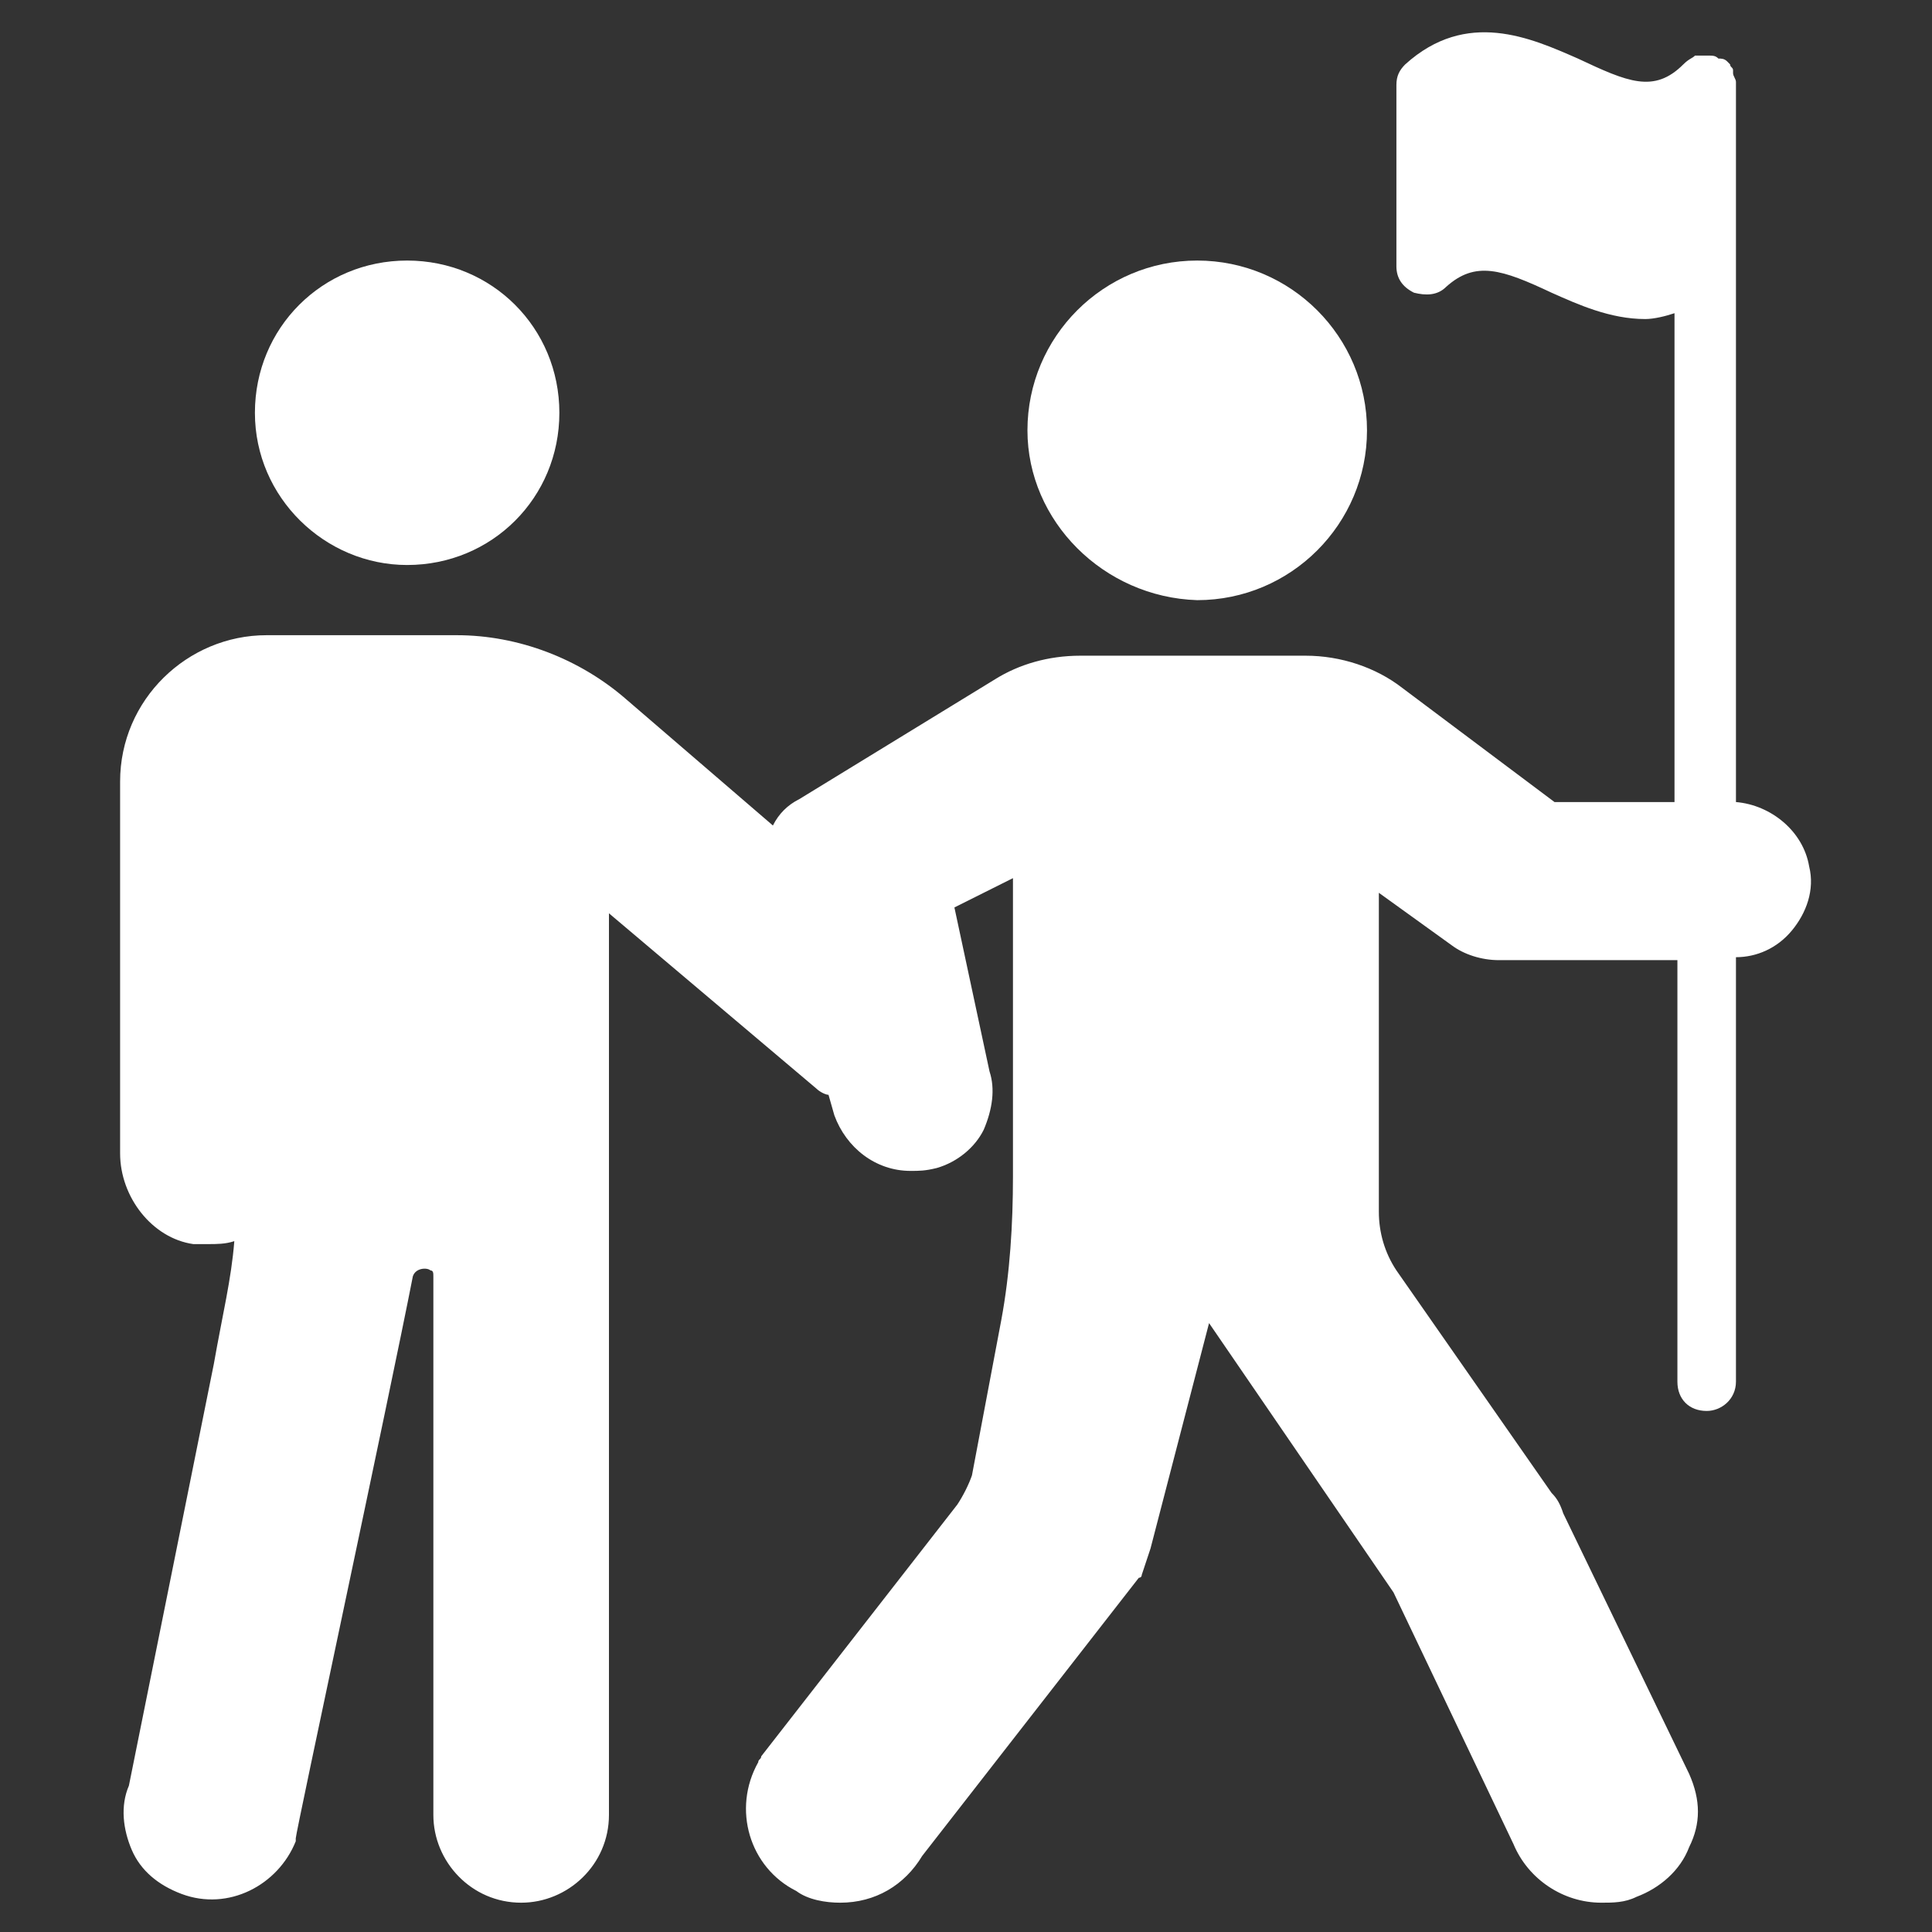
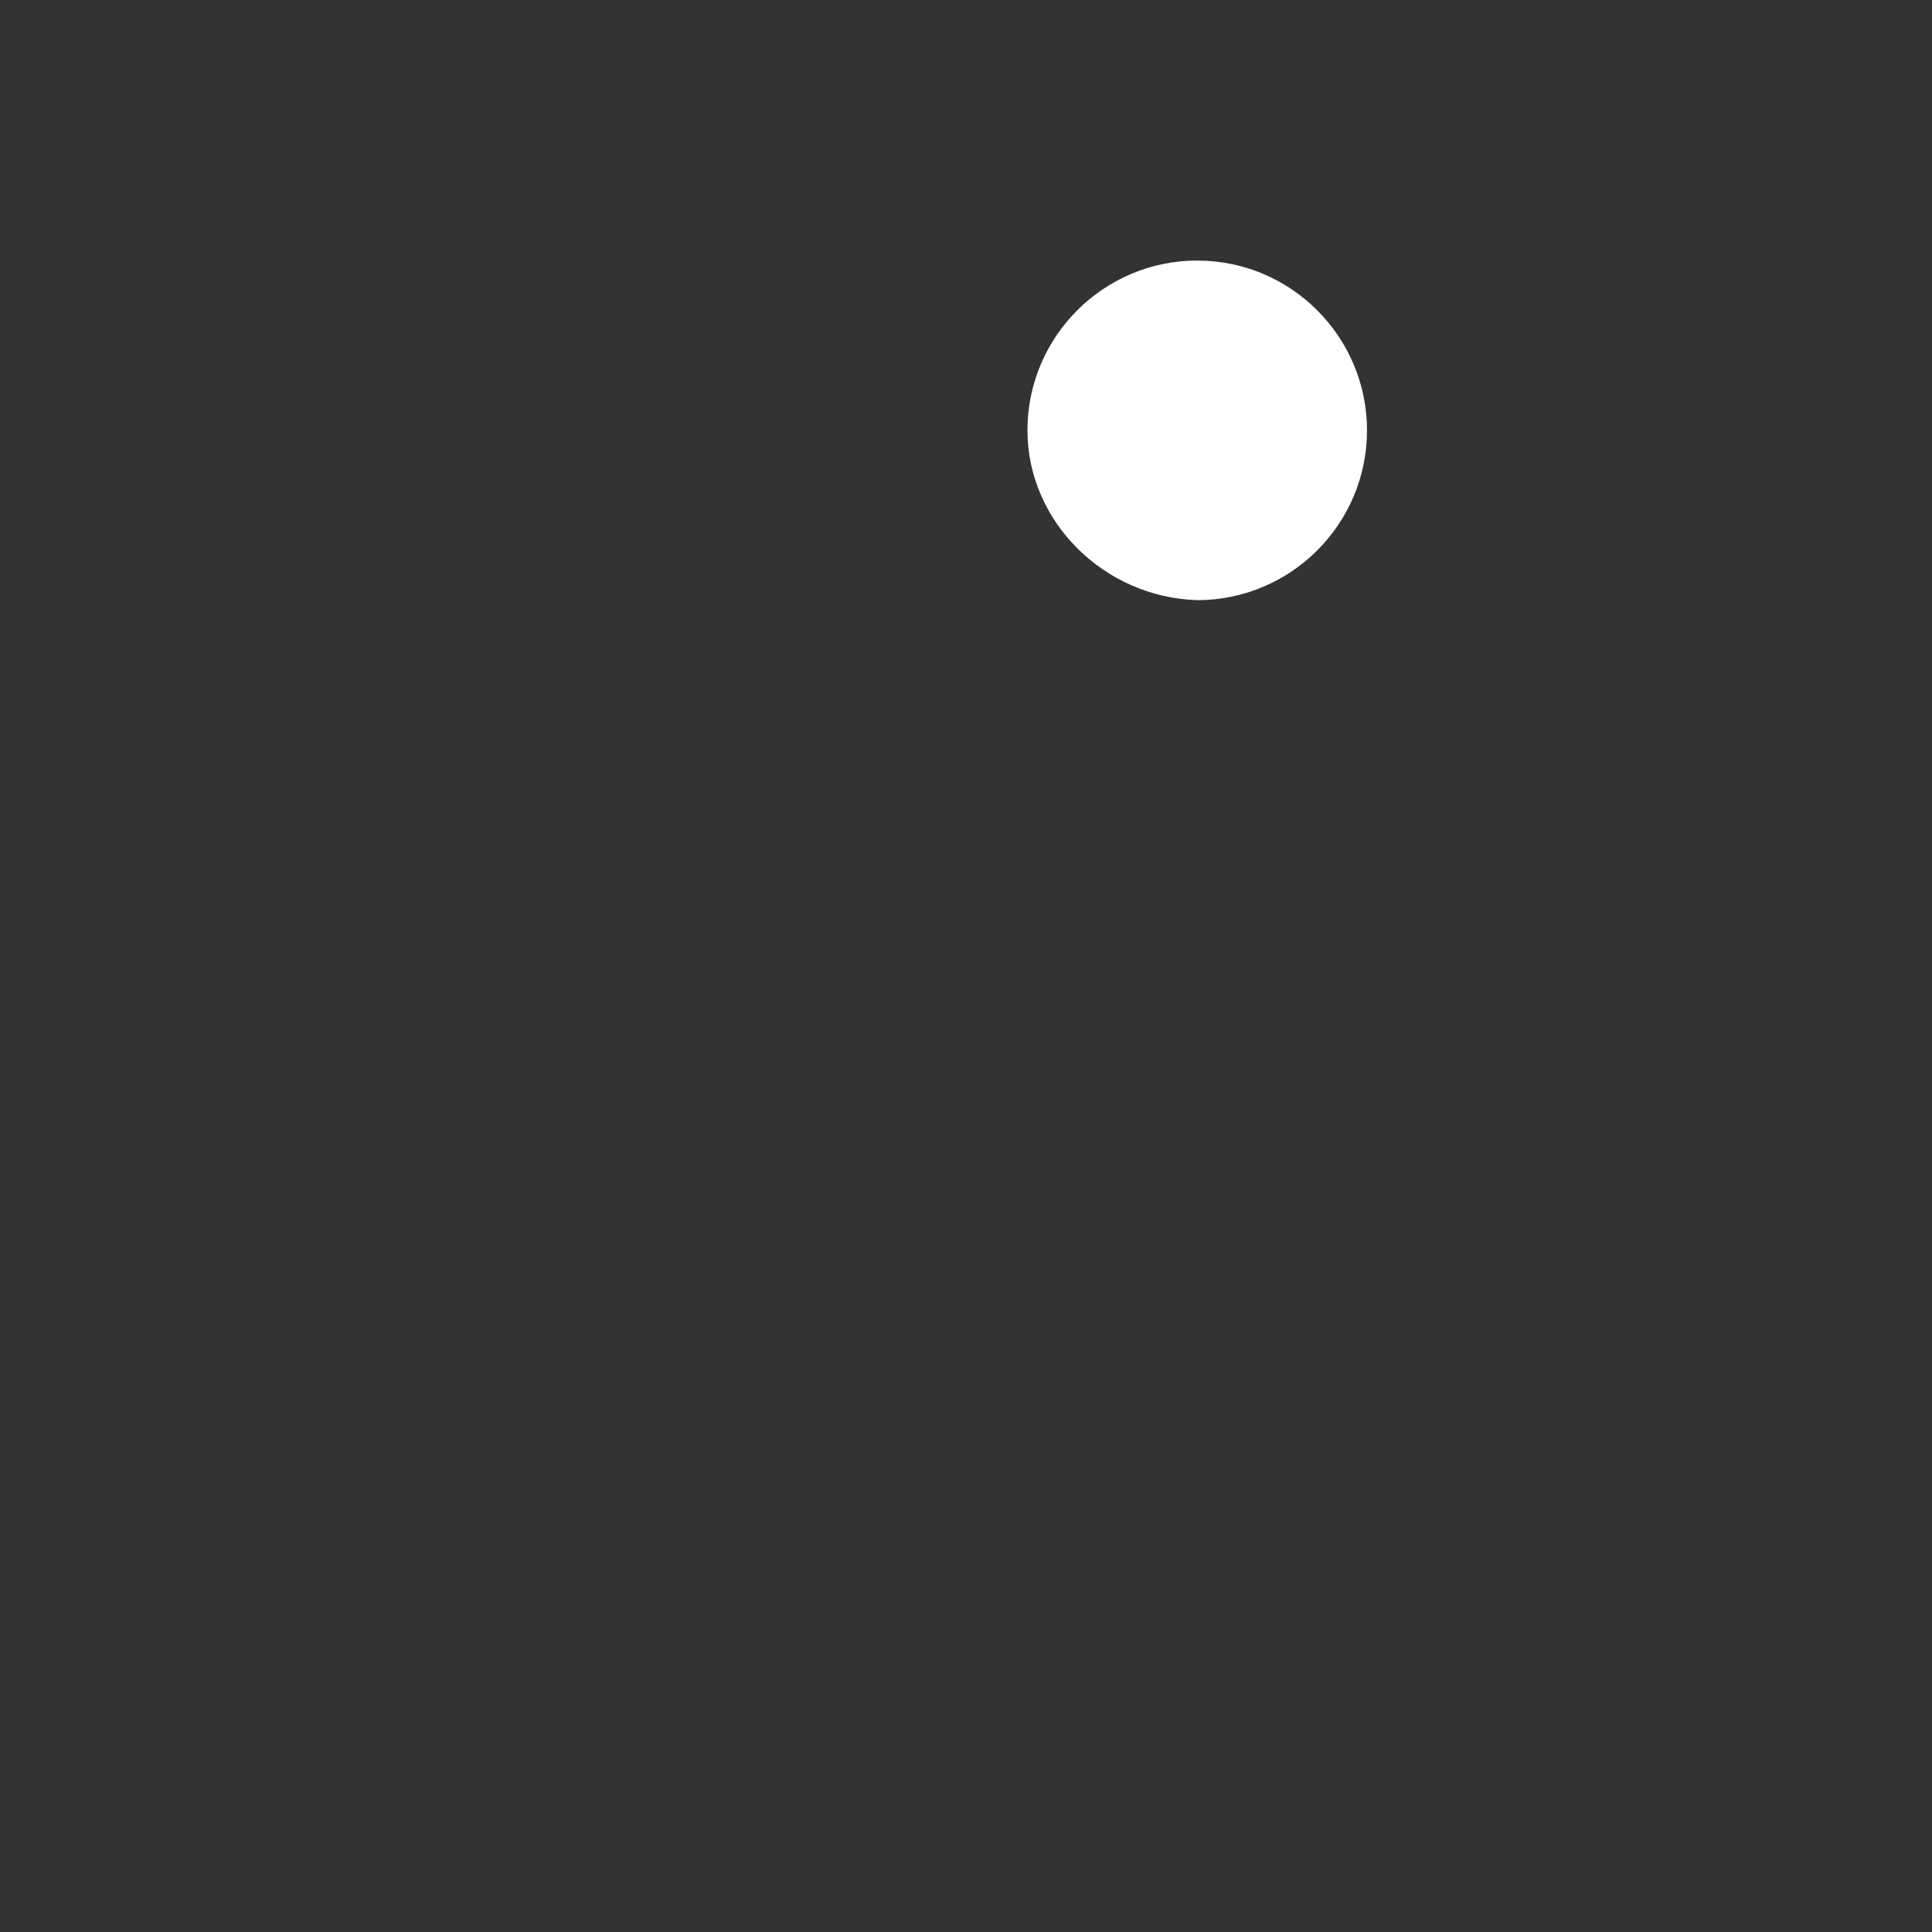
<svg xmlns="http://www.w3.org/2000/svg" width="36" height="36" viewBox="0 0 36 36" fill="none">
  <rect x="0" y="0" width="36" height="36" fill="#333333" stroke="none" />
-   <path d="M33.384 17.345C33.111 17.672 32.729 17.836 32.347 17.836V25.745C32.347 26.073 32.075 26.291 31.802 26.291C31.475 26.291 31.256 26.073 31.256 25.745V17.891H27.929C27.602 17.891 27.275 17.782 27.056 17.618L25.693 16.636V22.582C25.693 22.963 25.802 23.345 26.02 23.672L28.911 27.818C29.02 27.927 29.075 28.036 29.129 28.2L31.475 33.054C31.693 33.545 31.693 33.982 31.475 34.418C31.311 34.854 30.929 35.182 30.493 35.345C30.275 35.454 30.056 35.454 29.838 35.454C29.129 35.454 28.475 35.018 28.202 34.363L25.966 29.672L22.529 24.654L21.438 28.854C21.384 29.018 21.329 29.182 21.275 29.345C21.275 29.4 21.22 29.4 21.22 29.4L17.184 34.582C16.857 35.127 16.311 35.454 15.656 35.454C15.384 35.454 15.056 35.4 14.838 35.236C13.966 34.8 13.638 33.709 14.129 32.836C14.129 32.782 14.184 32.782 14.184 32.727L17.838 28.036C17.947 27.872 18.056 27.654 18.111 27.491L18.657 24.6C18.82 23.727 18.875 22.8 18.875 21.927V16.363L17.784 16.909L18.438 19.963C18.547 20.291 18.493 20.672 18.329 21.054C18.166 21.382 17.838 21.654 17.456 21.764C17.238 21.818 17.129 21.818 16.966 21.818C16.311 21.818 15.766 21.382 15.547 20.782L15.438 20.4C15.384 20.4 15.275 20.345 15.22 20.291L11.347 17.018V23.073V23.182V33.818C11.347 34.745 10.584 35.454 9.711 35.454C8.784 35.454 8.075 34.691 8.075 33.818C8.075 33.818 8.075 26.182 8.075 23.782C8.075 23.727 8.075 23.672 8.02 23.672C7.966 23.618 7.747 23.618 7.693 23.782C7.256 26.018 5.511 34.145 5.511 34.254V34.309C5.184 35.127 4.256 35.618 3.384 35.291C2.947 35.127 2.62 34.854 2.456 34.472C2.293 34.091 2.238 33.654 2.402 33.273L3.984 25.418C4.147 24.491 4.311 23.836 4.366 23.127C4.202 23.182 4.038 23.182 3.875 23.182C3.766 23.182 3.711 23.182 3.602 23.182C2.838 23.073 2.238 22.309 2.238 21.491V14.563C2.238 13.036 3.493 11.836 4.966 11.836H8.511C9.656 11.836 10.802 12.273 11.675 13.036L14.402 15.382C14.511 15.164 14.675 15 14.893 14.891L18.547 12.654C18.984 12.382 19.529 12.218 20.129 12.218H24.329C24.984 12.218 25.638 12.436 26.129 12.818L28.966 14.945H31.202V5.836C31.038 5.891 30.82 5.945 30.657 5.945C30.002 5.945 29.402 5.673 28.911 5.454C27.984 5.018 27.493 4.854 26.947 5.345C26.784 5.509 26.566 5.509 26.347 5.454C26.129 5.345 26.02 5.182 26.02 4.963V1.582C26.02 1.418 26.075 1.309 26.184 1.2C27.329 0.163 28.529 0.709 29.402 1.091C30.329 1.527 30.82 1.745 31.366 1.2C31.475 1.091 31.529 1.091 31.584 1.036H31.638H31.802H31.857C31.911 1.036 31.966 1.036 32.02 1.091C32.075 1.091 32.129 1.091 32.184 1.145C32.184 1.145 32.184 1.145 32.238 1.2C32.238 1.254 32.293 1.254 32.293 1.309V1.363C32.293 1.418 32.347 1.473 32.347 1.527V14.945C33.002 15 33.602 15.491 33.711 16.145C33.82 16.582 33.657 17.018 33.384 17.345Z" fill="white" />
  <path d="M19.145 8.019C19.145 6.274 20.563 4.855 22.308 4.855C24.054 4.855 25.472 6.274 25.472 8.019C25.472 9.765 24.054 11.183 22.308 11.183C20.563 11.128 19.145 9.71 19.145 8.019Z" fill="white" />
-   <path d="M4.75 7.692C4.75 6.11 6.005 4.855 7.586 4.855C9.168 4.855 10.423 6.11 10.423 7.692C10.423 9.274 9.168 10.528 7.586 10.528C6.059 10.528 4.75 9.274 4.75 7.692Z" fill="white" />
</svg>